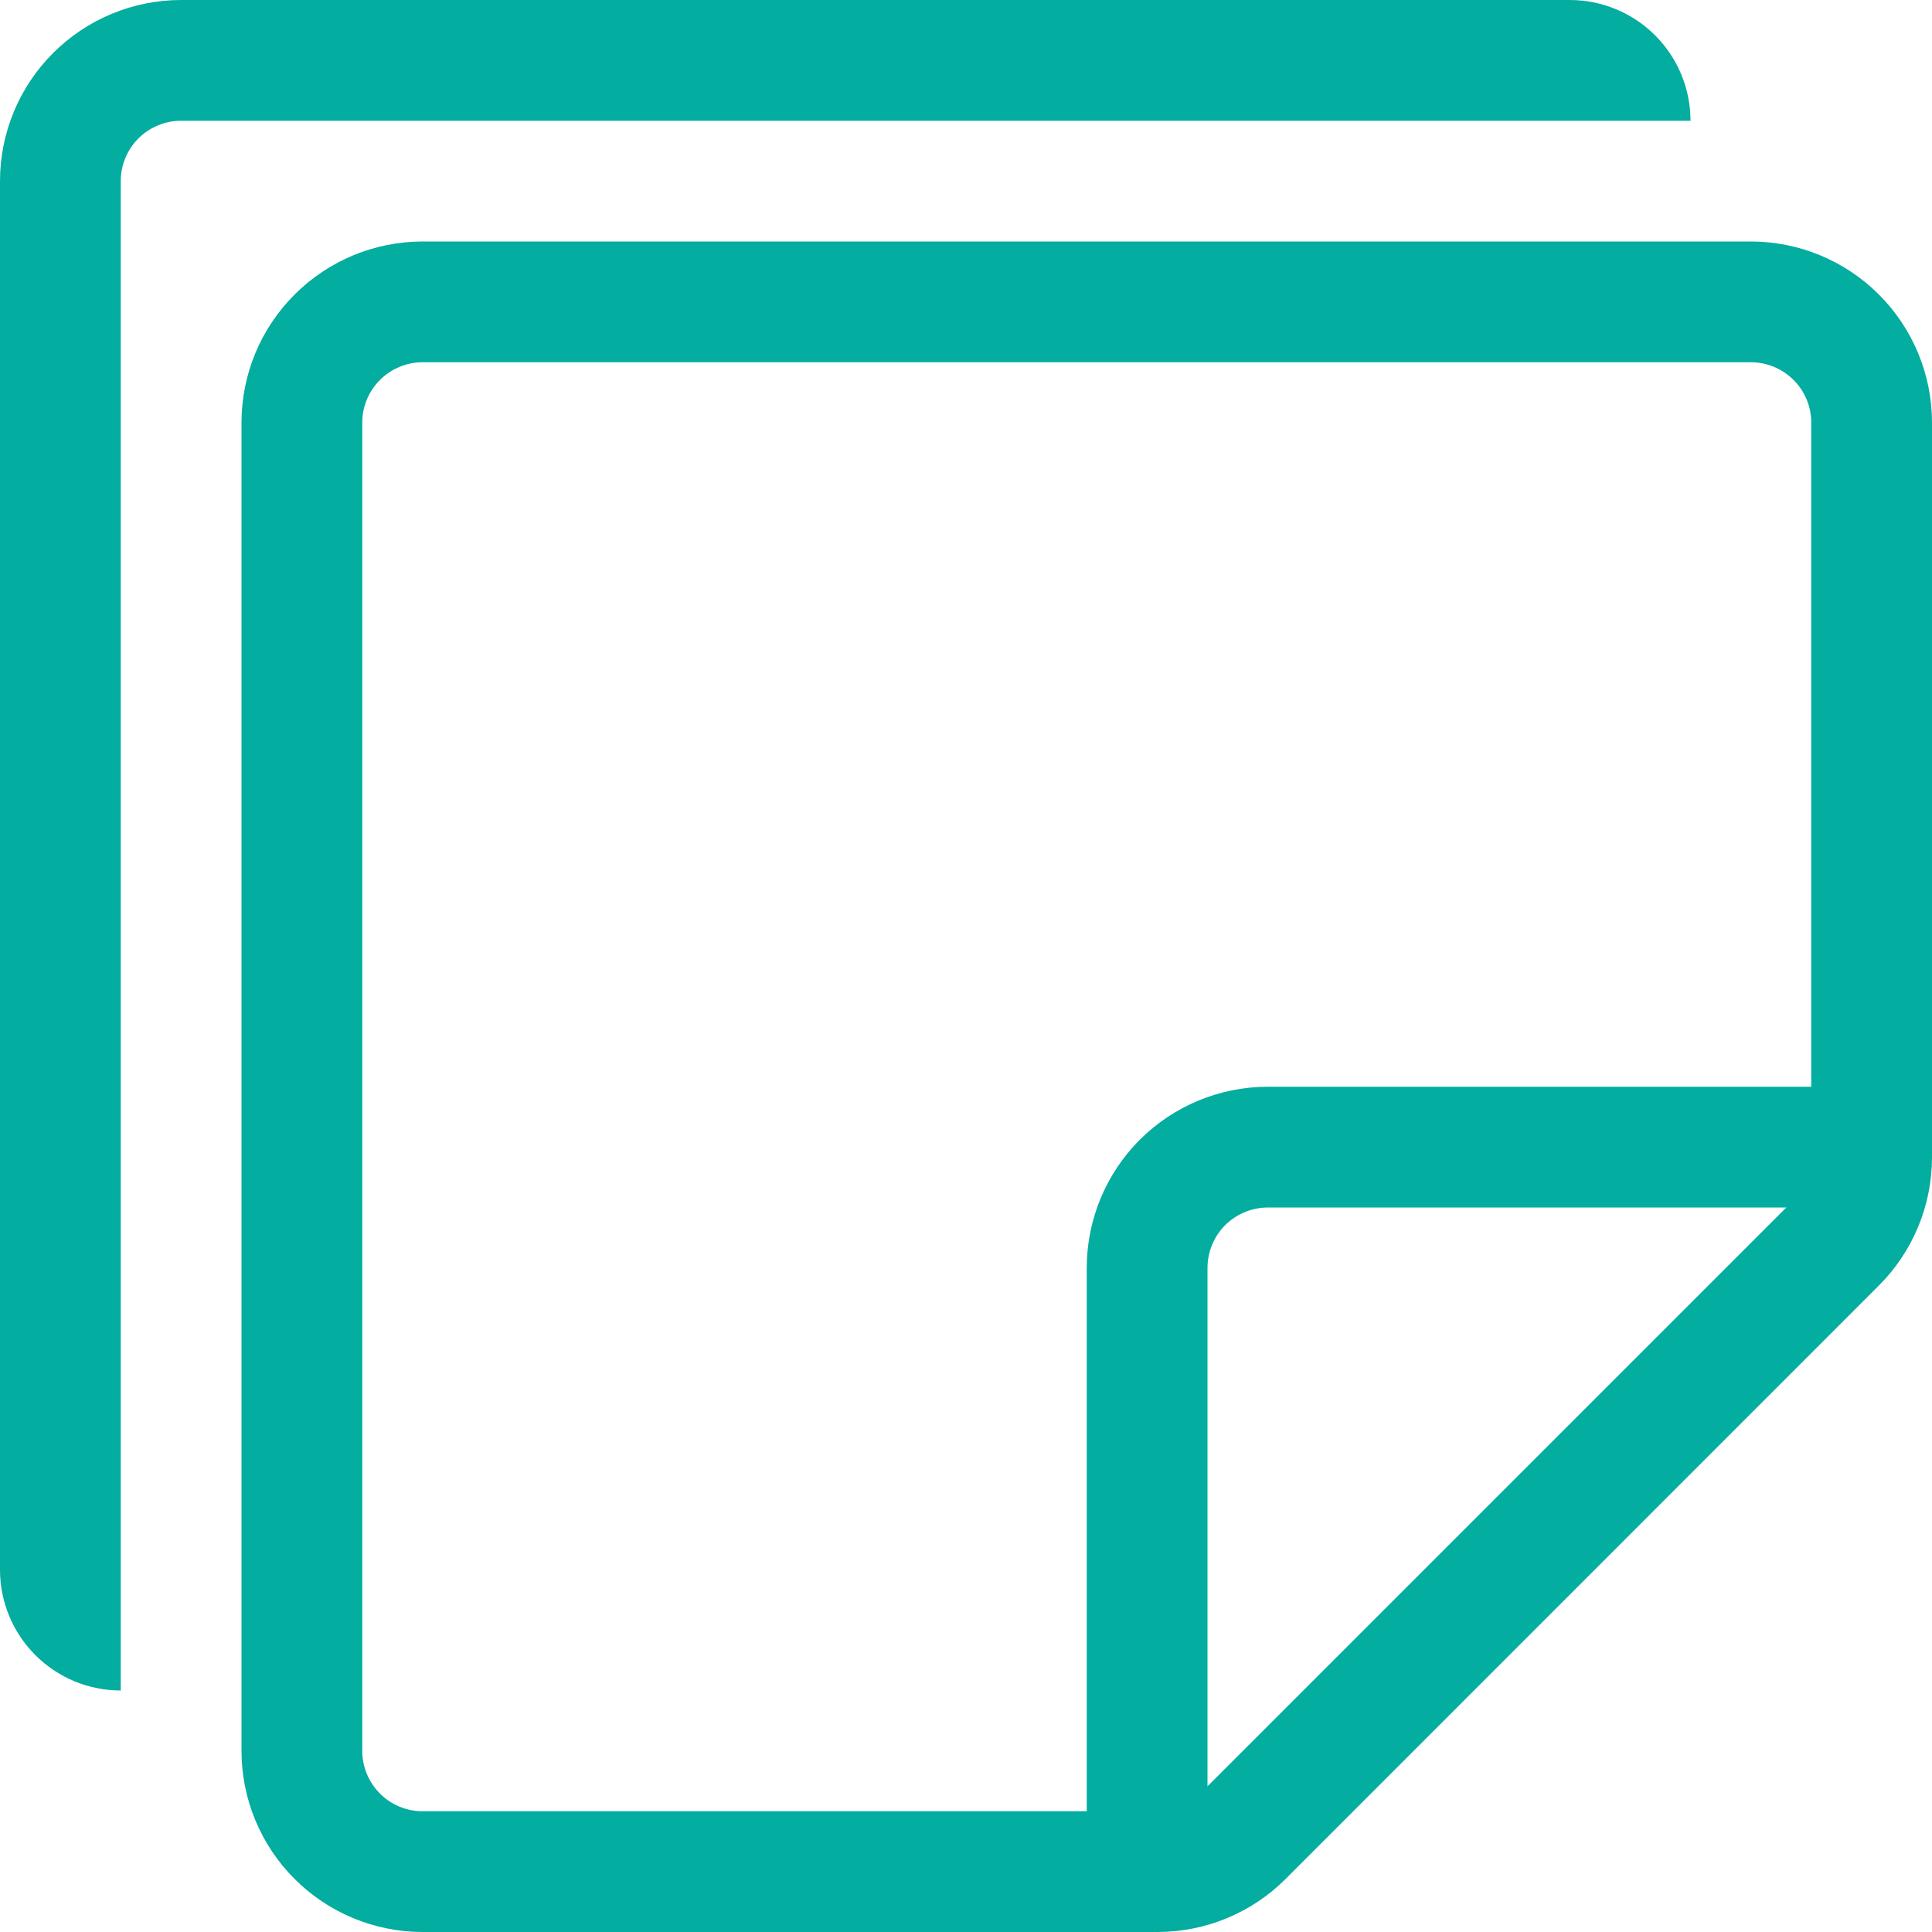
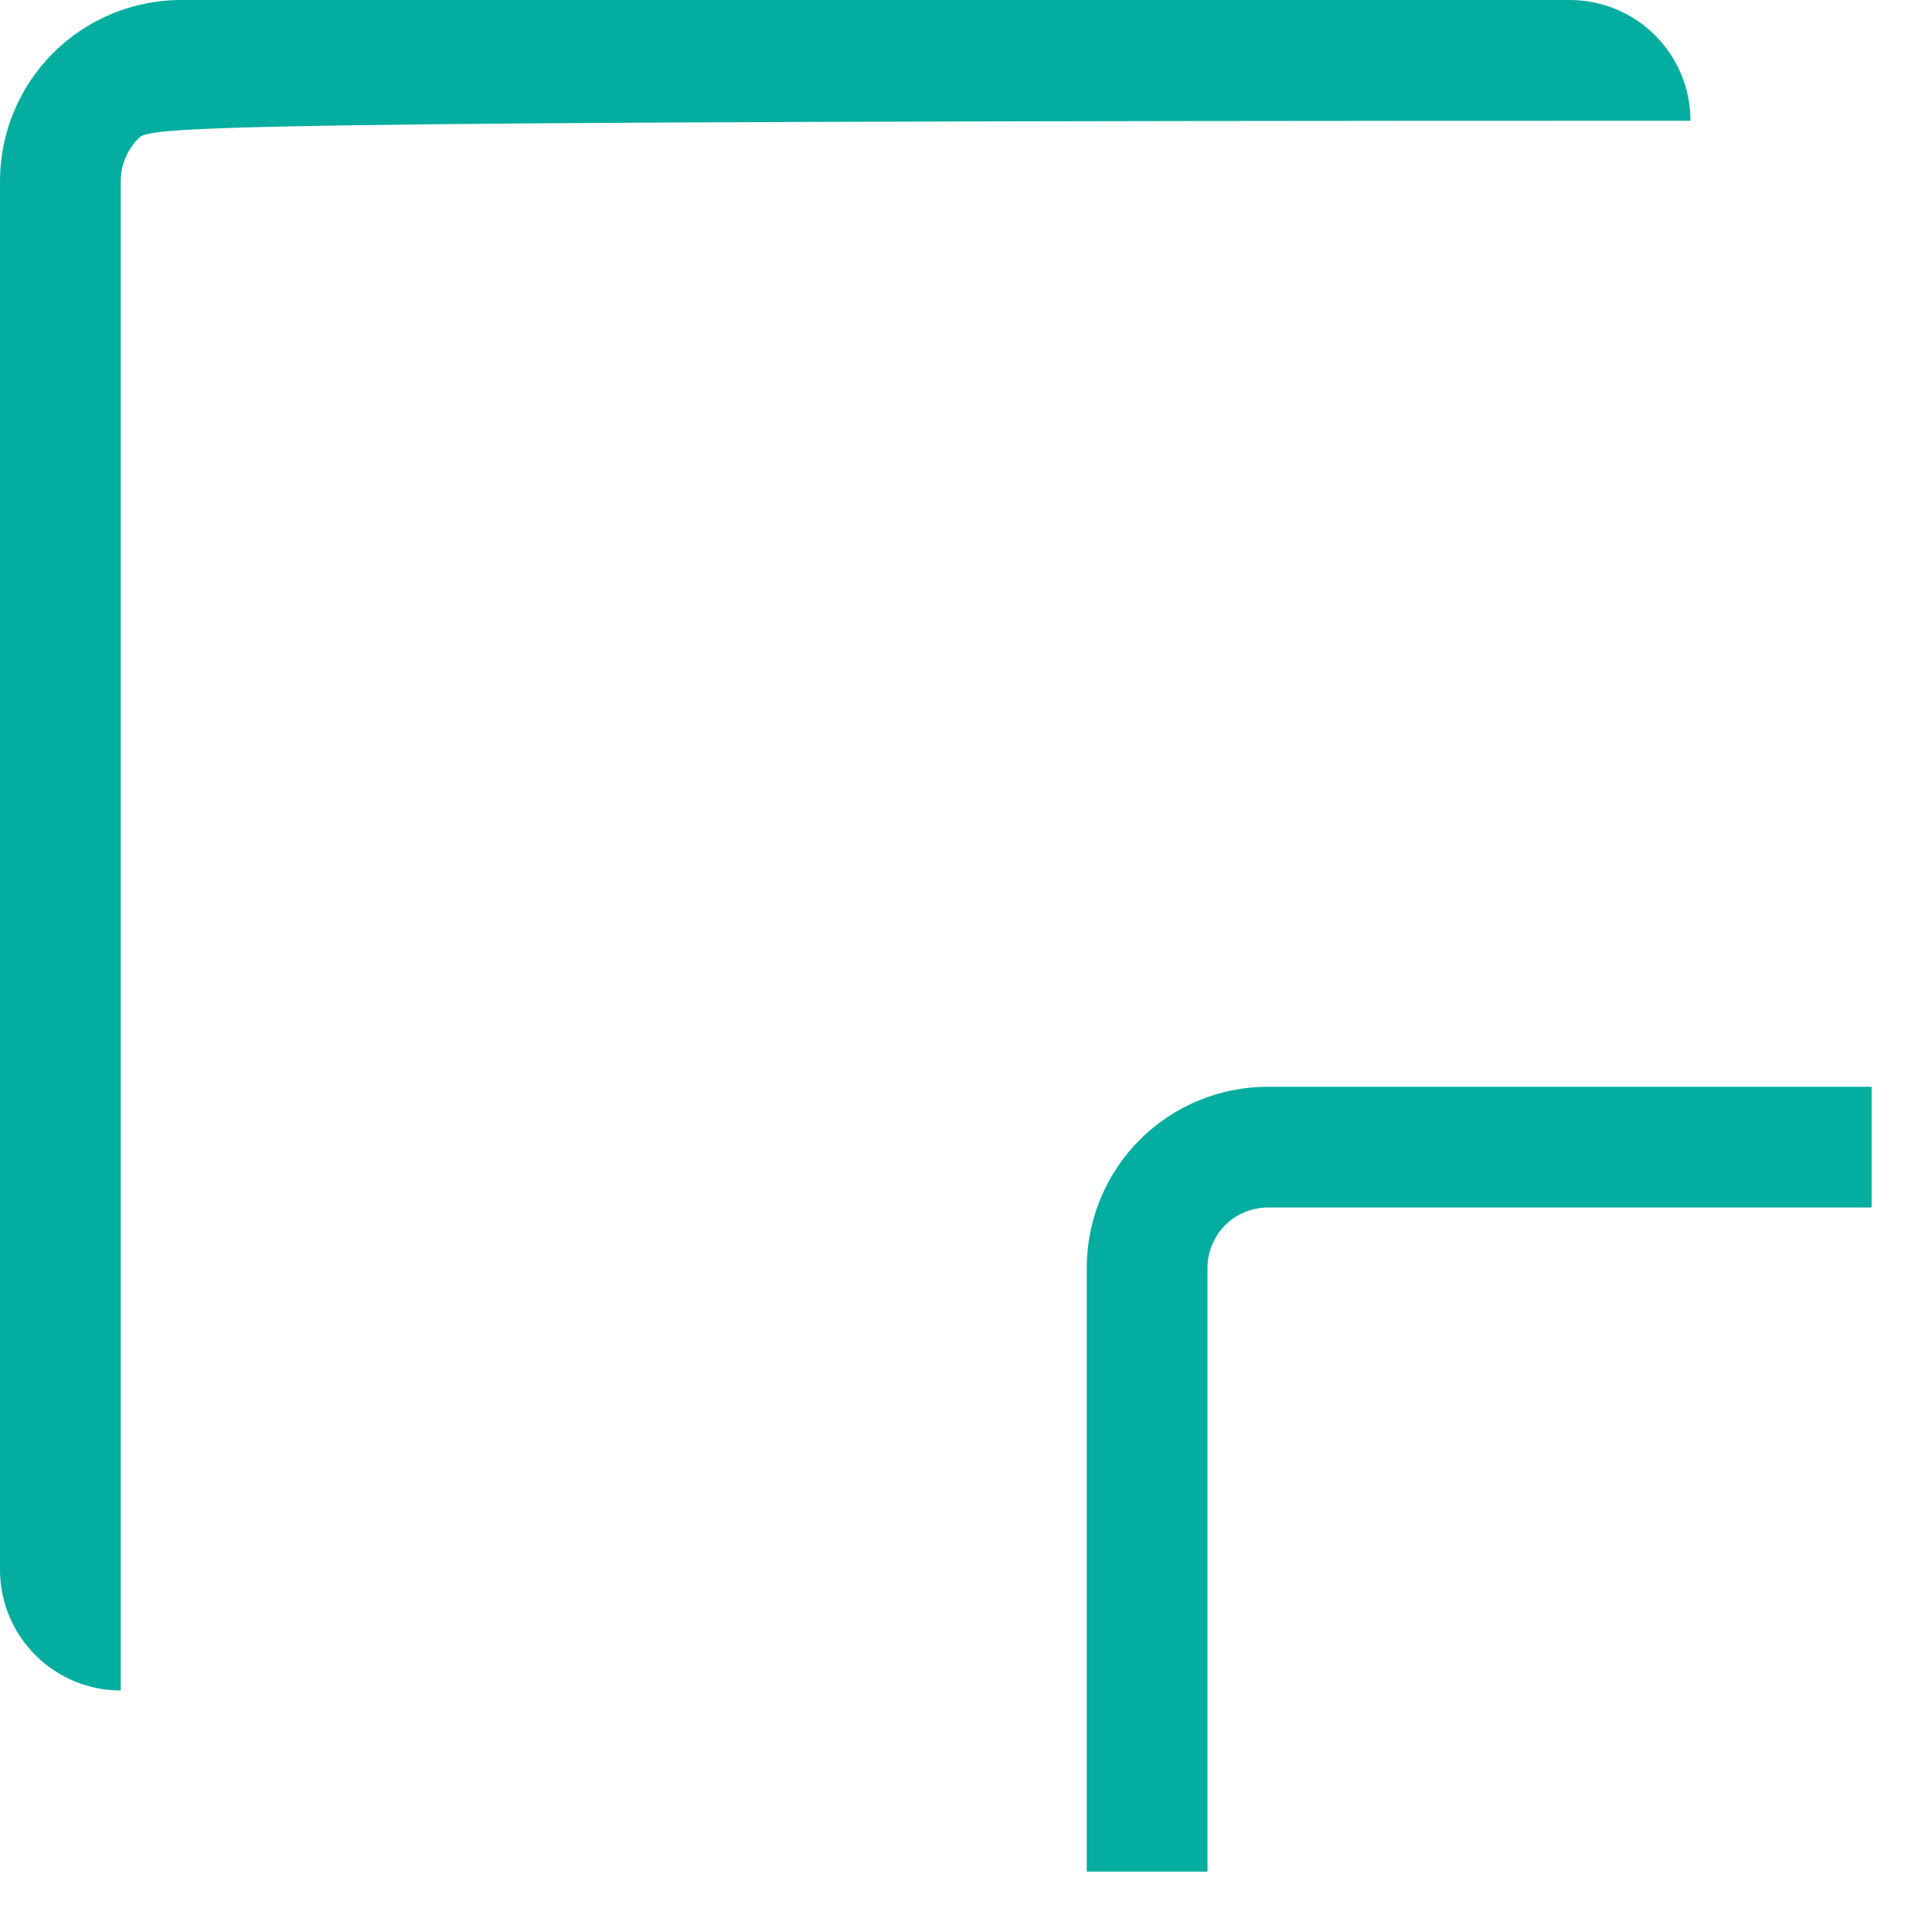
<svg xmlns="http://www.w3.org/2000/svg" width="36" height="36" viewBox="0 0 36 36" fill="none">
-   <path fill-rule="evenodd" clip-rule="evenodd" d="M0 3.375C0 2.48 0.356 1.621 0.989 0.989C1.621 0.356 2.48 0 3.375 0L29.25 0C29.847 0 30.419 0.237 30.841 0.659C31.263 1.081 31.5 1.653 31.5 2.25H3.375C3.077 2.25 2.79 2.369 2.579 2.579C2.369 2.79 2.25 3.077 2.25 3.375V31.5C1.653 31.5 1.081 31.263 0.659 30.841C0.237 30.419 0 29.847 0 29.25L0 3.375Z" fill="#03AD9F" />
-   <path fill-rule="evenodd" clip-rule="evenodd" d="M4.5 7.875C4.5 6.98 4.856 6.121 5.489 5.489C6.121 4.856 6.98 4.5 7.875 4.5H32.625C33.52 4.5 34.379 4.856 35.011 5.489C35.644 6.121 36 6.98 36 7.875V21.569C35.999 22.464 35.643 23.322 35.01 23.954L23.954 35.013C23.321 35.645 22.463 36 21.569 36H7.875C6.98 36 6.121 35.644 5.489 35.011C4.856 34.379 4.5 33.52 4.5 32.625V7.875ZM7.875 6.75C7.577 6.75 7.29 6.869 7.08 7.08C6.869 7.29 6.75 7.577 6.75 7.875V32.625C6.75 32.923 6.869 33.209 7.08 33.42C7.29 33.632 7.577 33.75 7.875 33.75H21.569C21.867 33.75 22.152 33.632 22.363 33.422L33.422 22.363C33.632 22.152 33.75 21.867 33.75 21.569V7.875C33.75 7.577 33.632 7.29 33.42 7.08C33.209 6.869 32.923 6.75 32.625 6.75H7.875Z" fill="#03AD9F" />
+   <path fill-rule="evenodd" clip-rule="evenodd" d="M0 3.375C0 2.48 0.356 1.621 0.989 0.989C1.621 0.356 2.48 0 3.375 0L29.25 0C29.847 0 30.419 0.237 30.841 0.659C31.263 1.081 31.5 1.653 31.5 2.25C3.077 2.25 2.79 2.369 2.579 2.579C2.369 2.79 2.25 3.077 2.25 3.375V31.5C1.653 31.5 1.081 31.263 0.659 30.841C0.237 30.419 0 29.847 0 29.25L0 3.375Z" fill="#03AD9F" />
  <path fill-rule="evenodd" clip-rule="evenodd" d="M23.625 22.5C23.327 22.5 23.041 22.619 22.829 22.829C22.619 23.041 22.5 23.327 22.5 23.625V34.875H20.25V23.625C20.25 22.73 20.606 21.871 21.238 21.238C21.871 20.606 22.73 20.25 23.625 20.25H34.875V22.5H23.625Z" fill="#03AD9F" />
</svg>